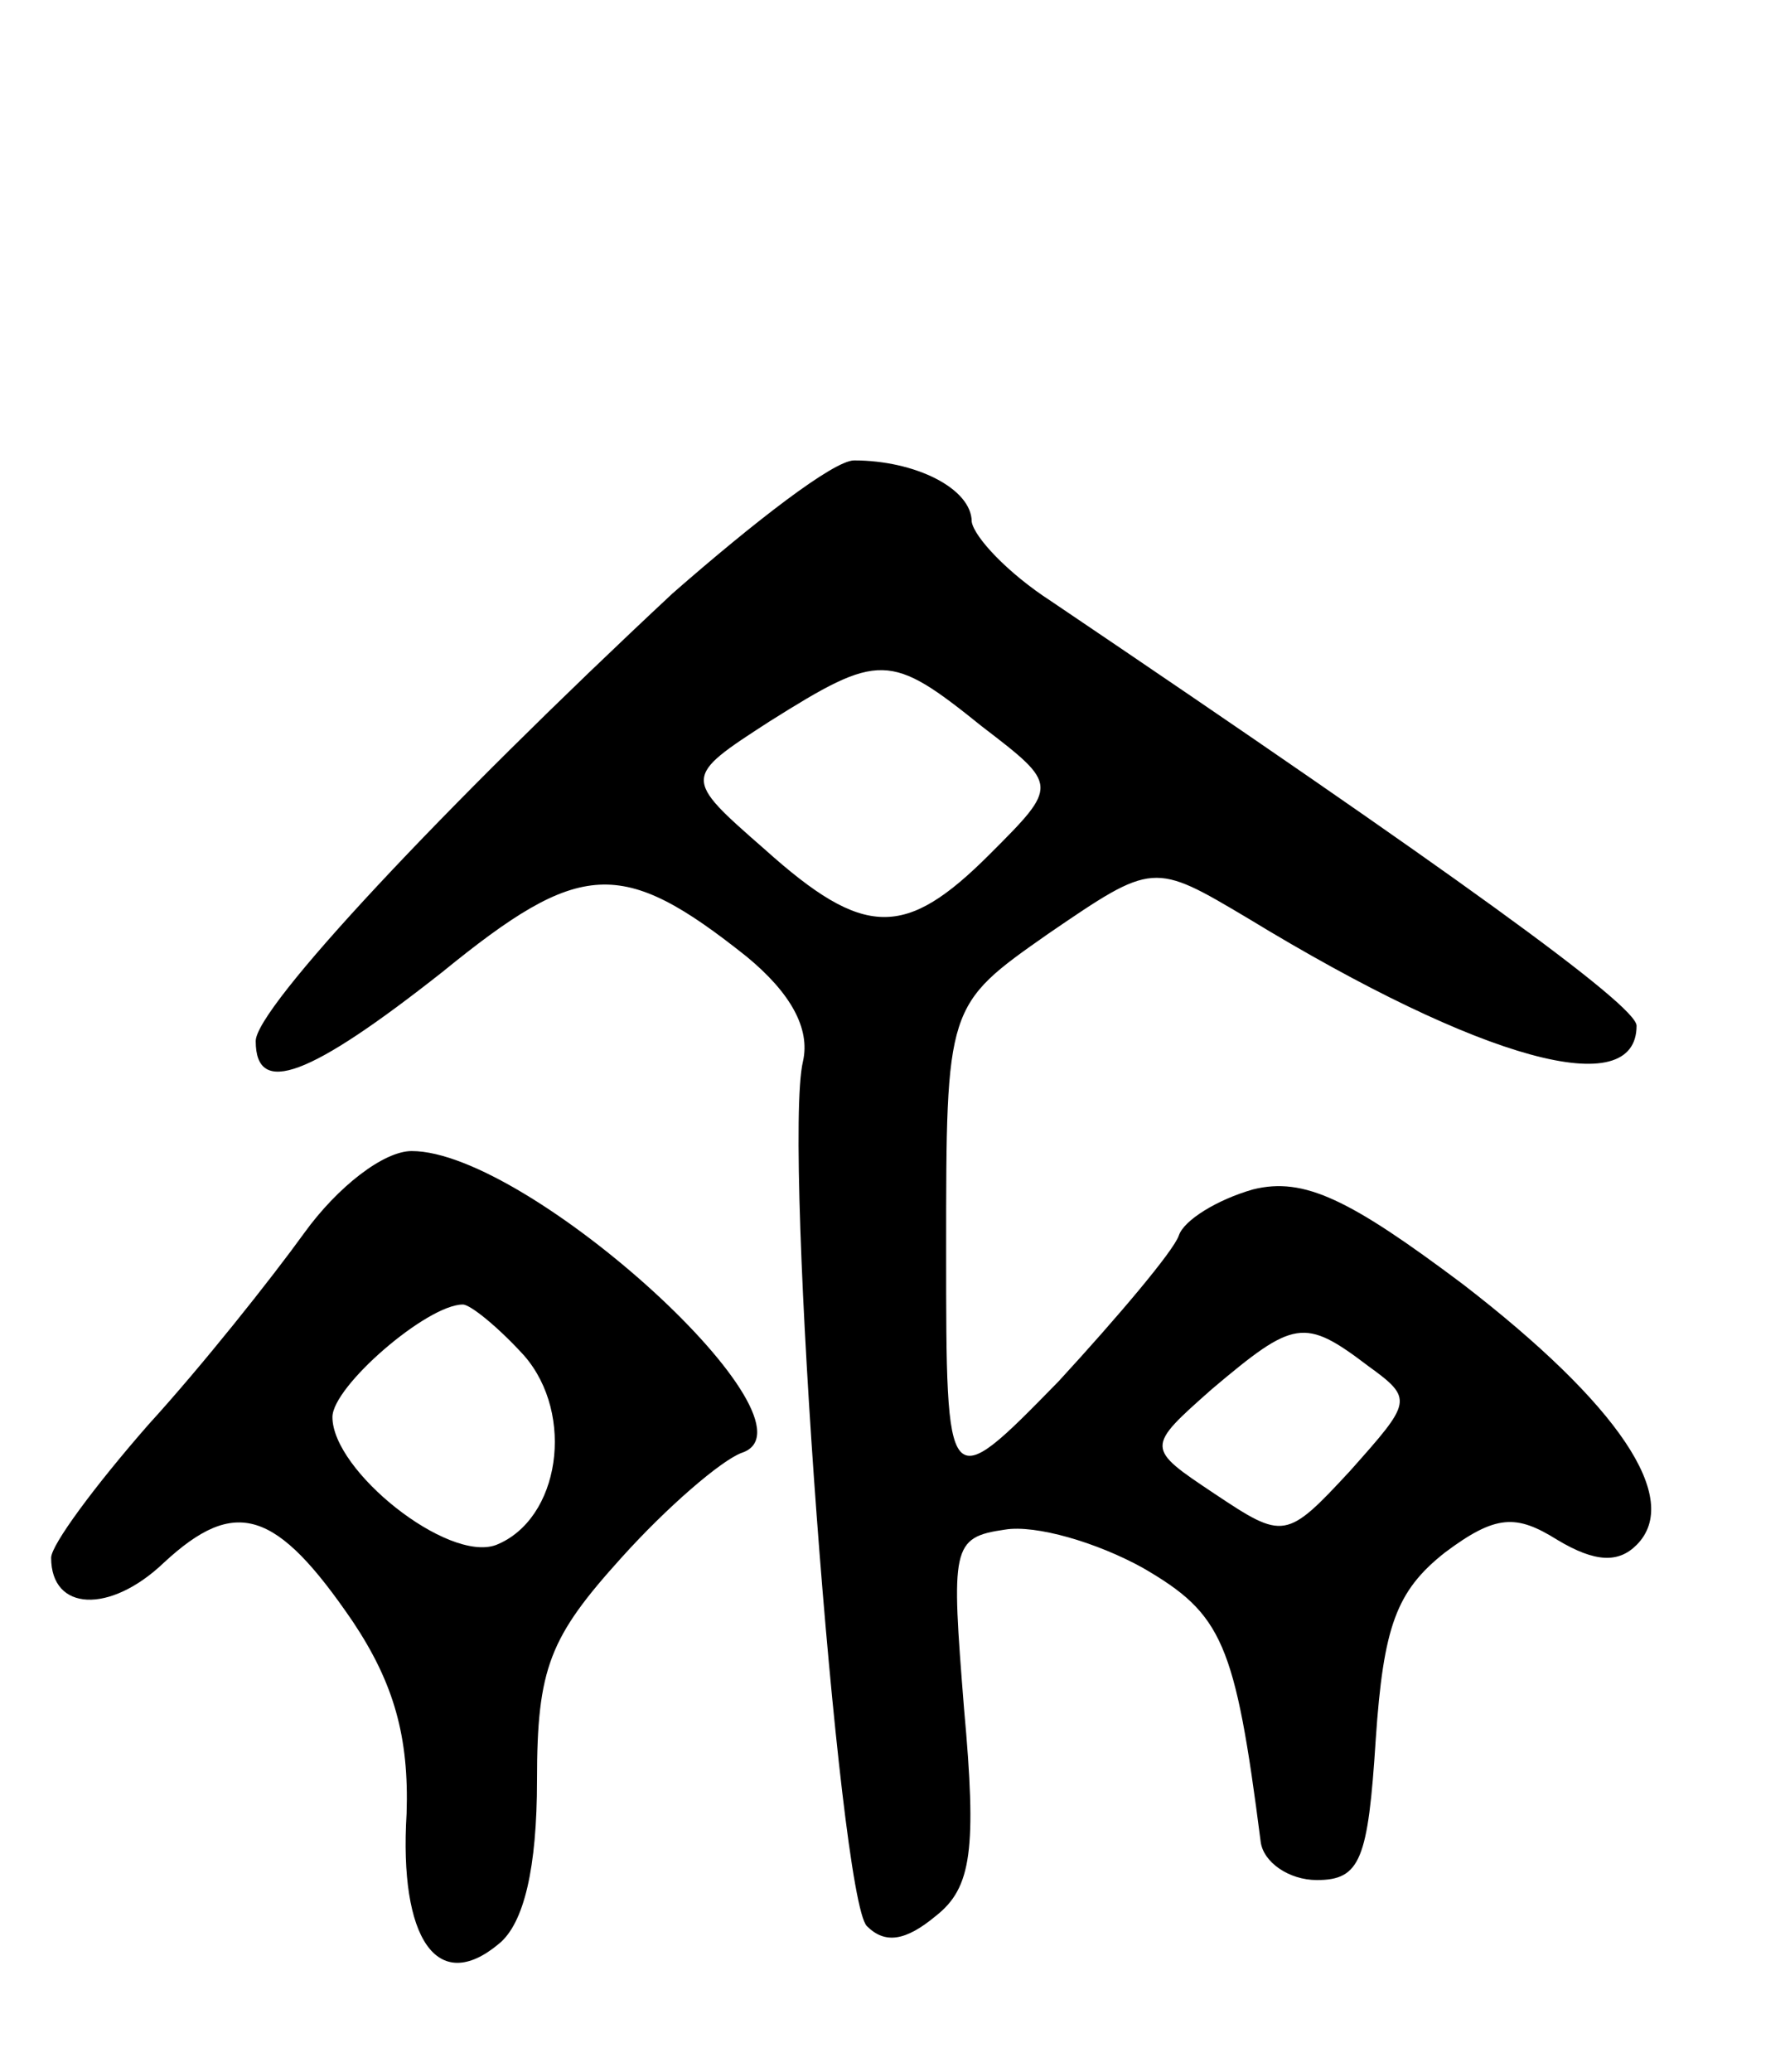
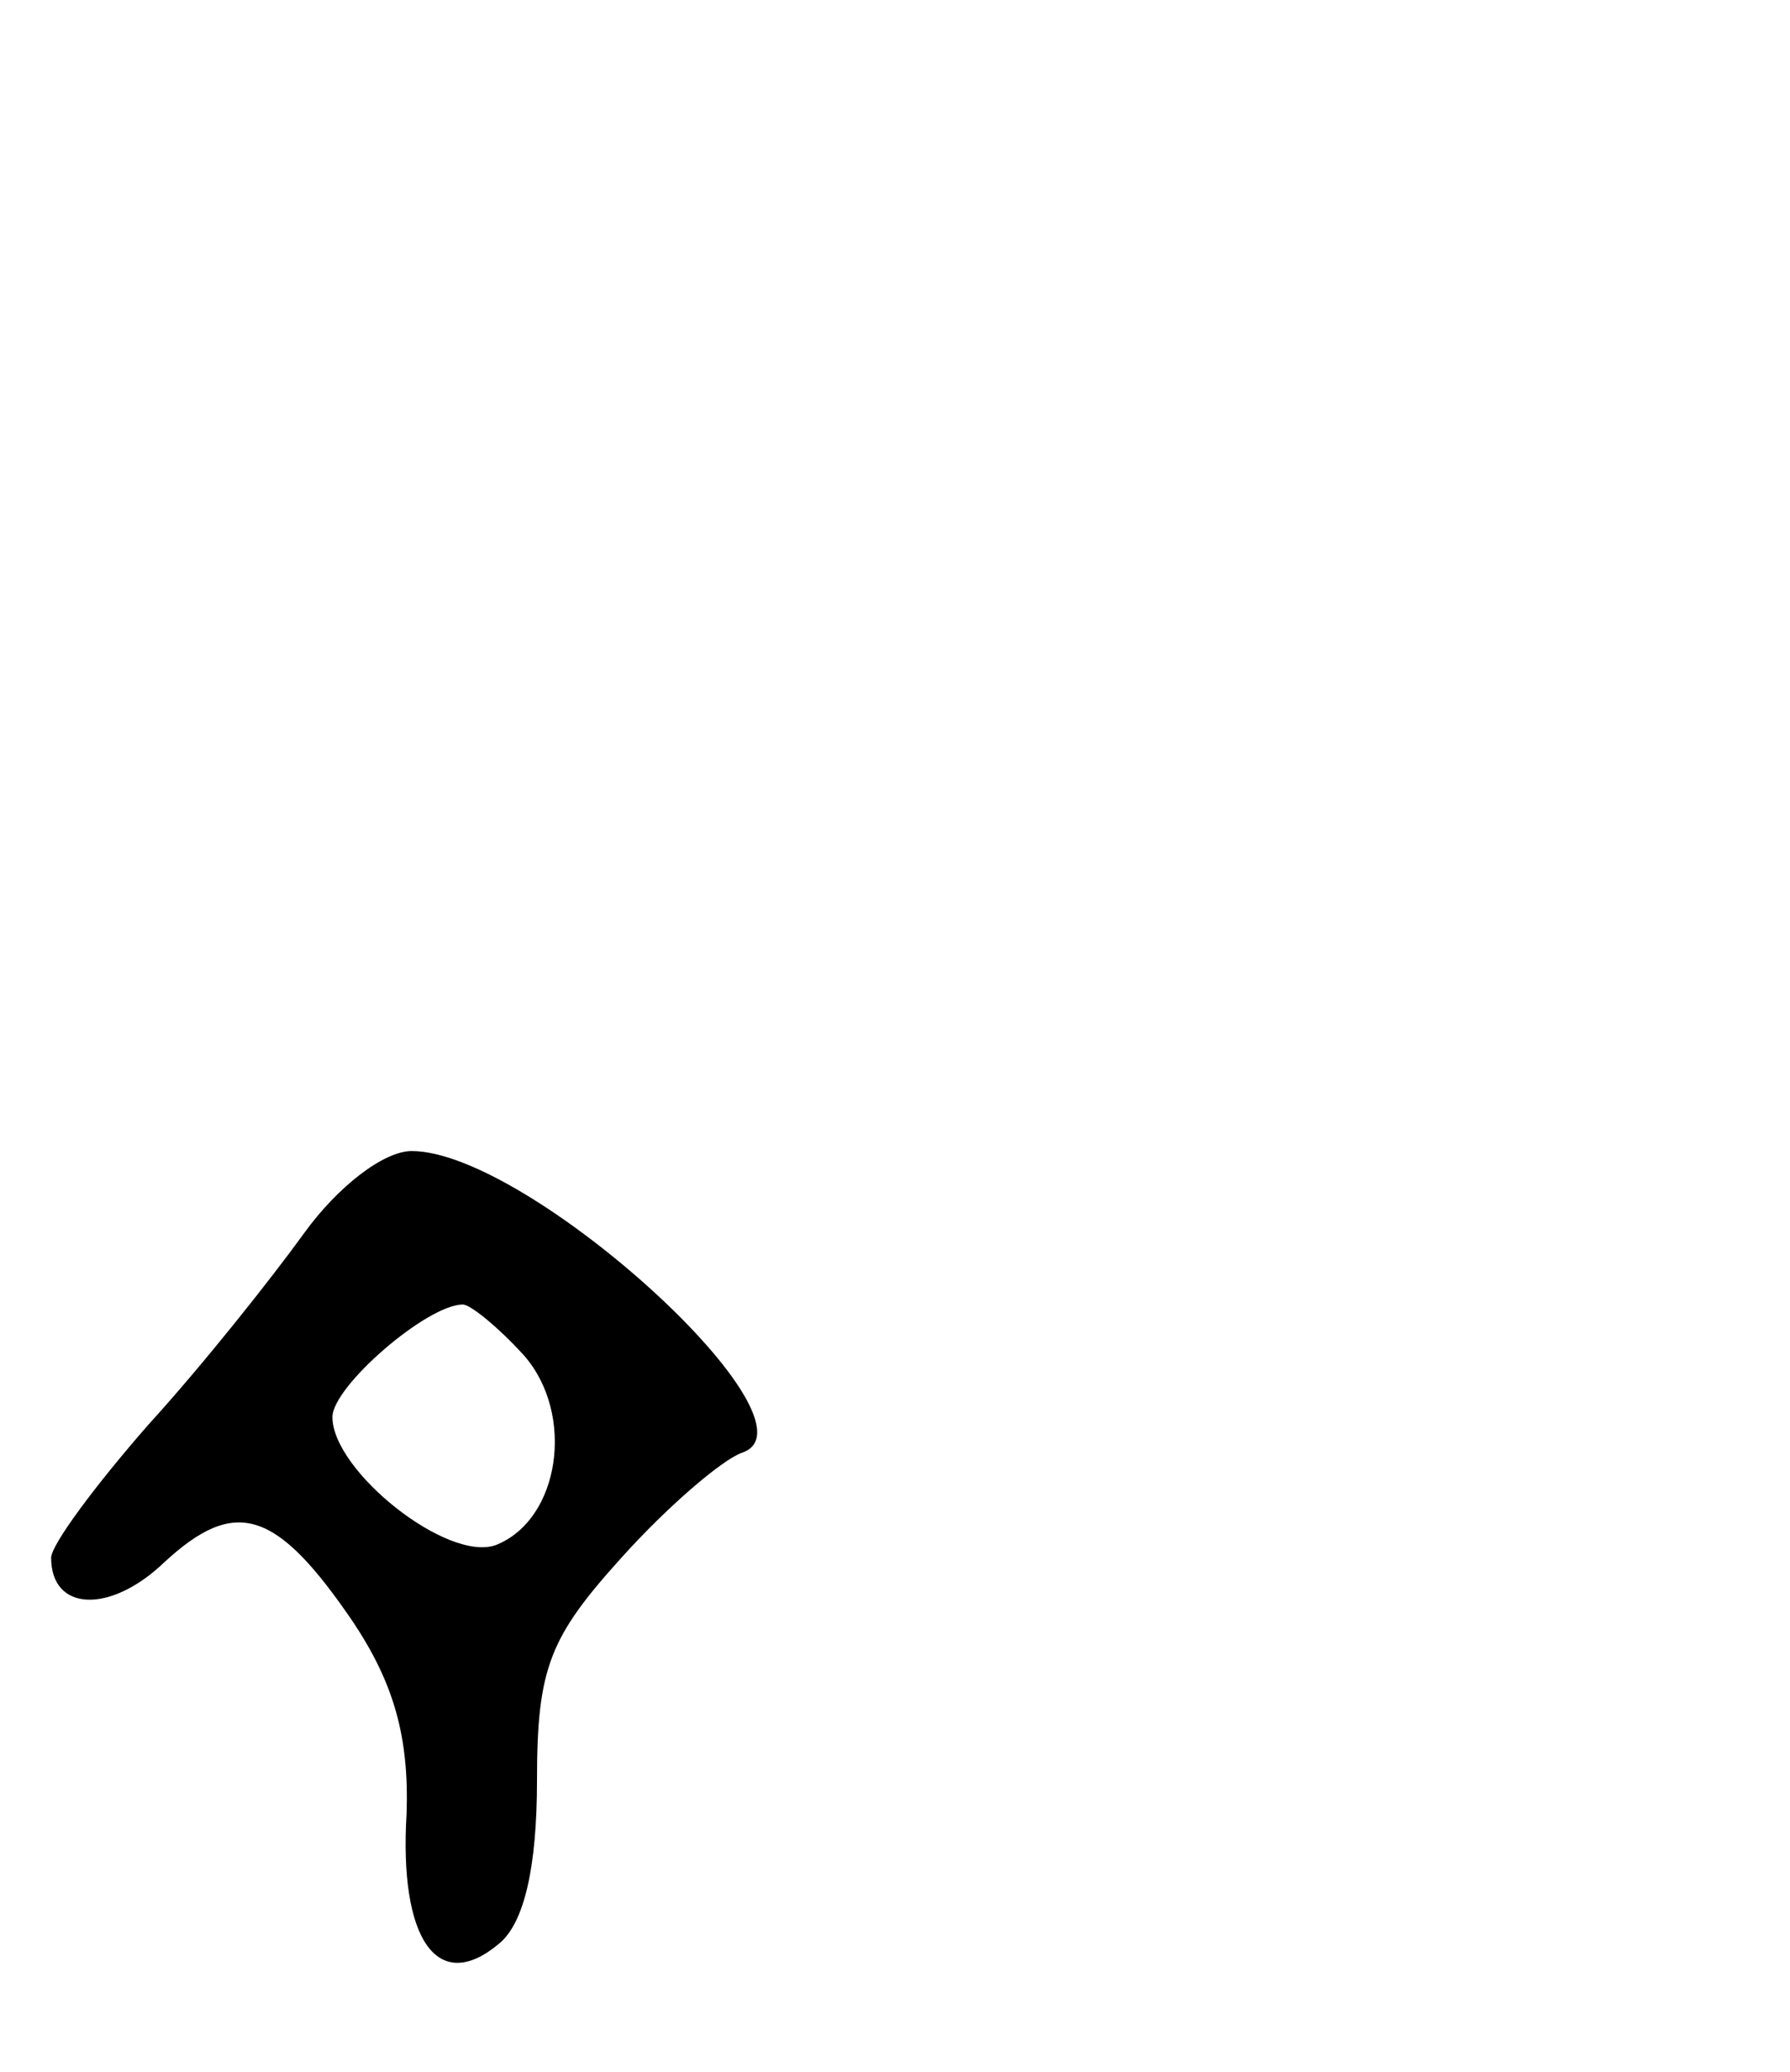
<svg xmlns="http://www.w3.org/2000/svg" version="1.0" width="70" height="81" viewBox="0 0 70 81">
  <g transform="translate(0,81) scale(0.1,-0.1)">
-     <path d="M263 578 c-90 -84 -163 -162 -163 -175 0 -22 21 -14 73 27 54 44 70 45 119 6 17 -14 25 -28 22 -41 -8 -34 14 -327 25 -338 7 -7 15 -6 27 4 14 11 16 26 11 81 -5 63 -5 67 16 70 12 2 36 -5 54 -15 31 -18 36 -29 46 -107 1 -8 11 -15 22 -15 17 0 20 8 23 55 3 44 8 58 27 73 20 15 28 15 44 5 15 -9 24 -9 31 -2 18 18 -7 55 -68 102 -44 33 -62 42 -82 37 -14 -4 -27 -12 -29 -18 -2 -6 -24 -32 -47 -57 -44 -45 -44 -45 -44 51 0 96 0 96 40 124 41 28 41 28 78 6 92 -56 152 -72 152 -42 0 8 -72 60 -229 166 -17 11 -30 25 -31 31 0 13 -22 24 -46 24 -8 0 -39 -24 -71 -52z m121 -52 c30 -23 30 -23 3 -50 -33 -33 -49 -33 -88 2 -32 28 -32 28 2 50 43 27 47 27 83 -2z m151 -250 c18 -13 17 -14 -7 -41 -25 -27 -26 -27 -53 -9 -27 18 -27 18 -1 41 32 27 36 28 61 9z" />
    <path d="M119 328 c-13 -18 -40 -52 -61 -75 -21 -24 -38 -47 -38 -52 0 -21 23 -22 44 -2 28 26 44 21 74 -23 16 -24 22 -45 21 -75 -3 -49 12 -71 36 -51 10 8 15 30 15 64 0 44 5 56 33 87 18 20 39 38 47 41 34 11 -83 118 -129 118 -11 0 -29 -14 -42 -32z m86 -48 c20 -23 14 -64 -11 -74 -19 -7 -64 29 -64 50 0 12 37 44 51 44 3 0 14 -9 24 -20z" />
  </g>
</svg>